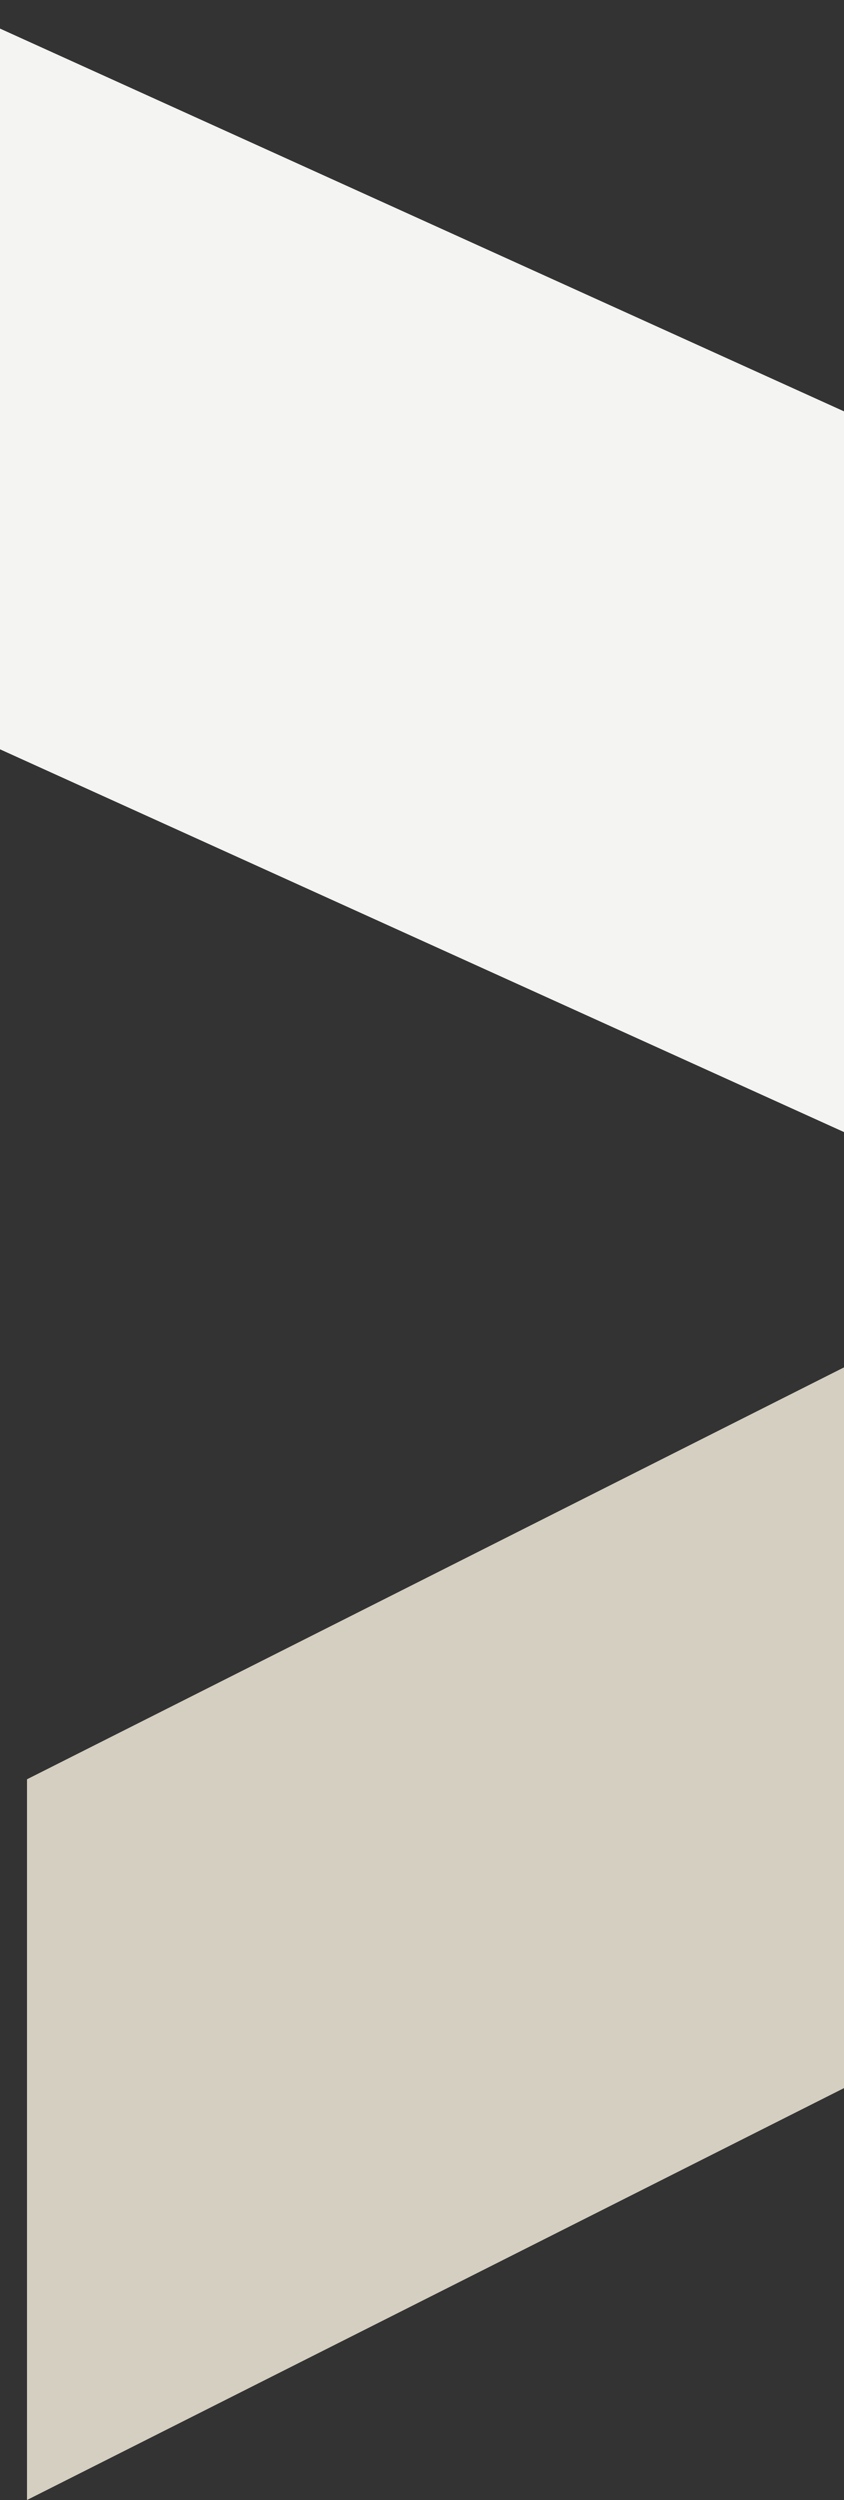
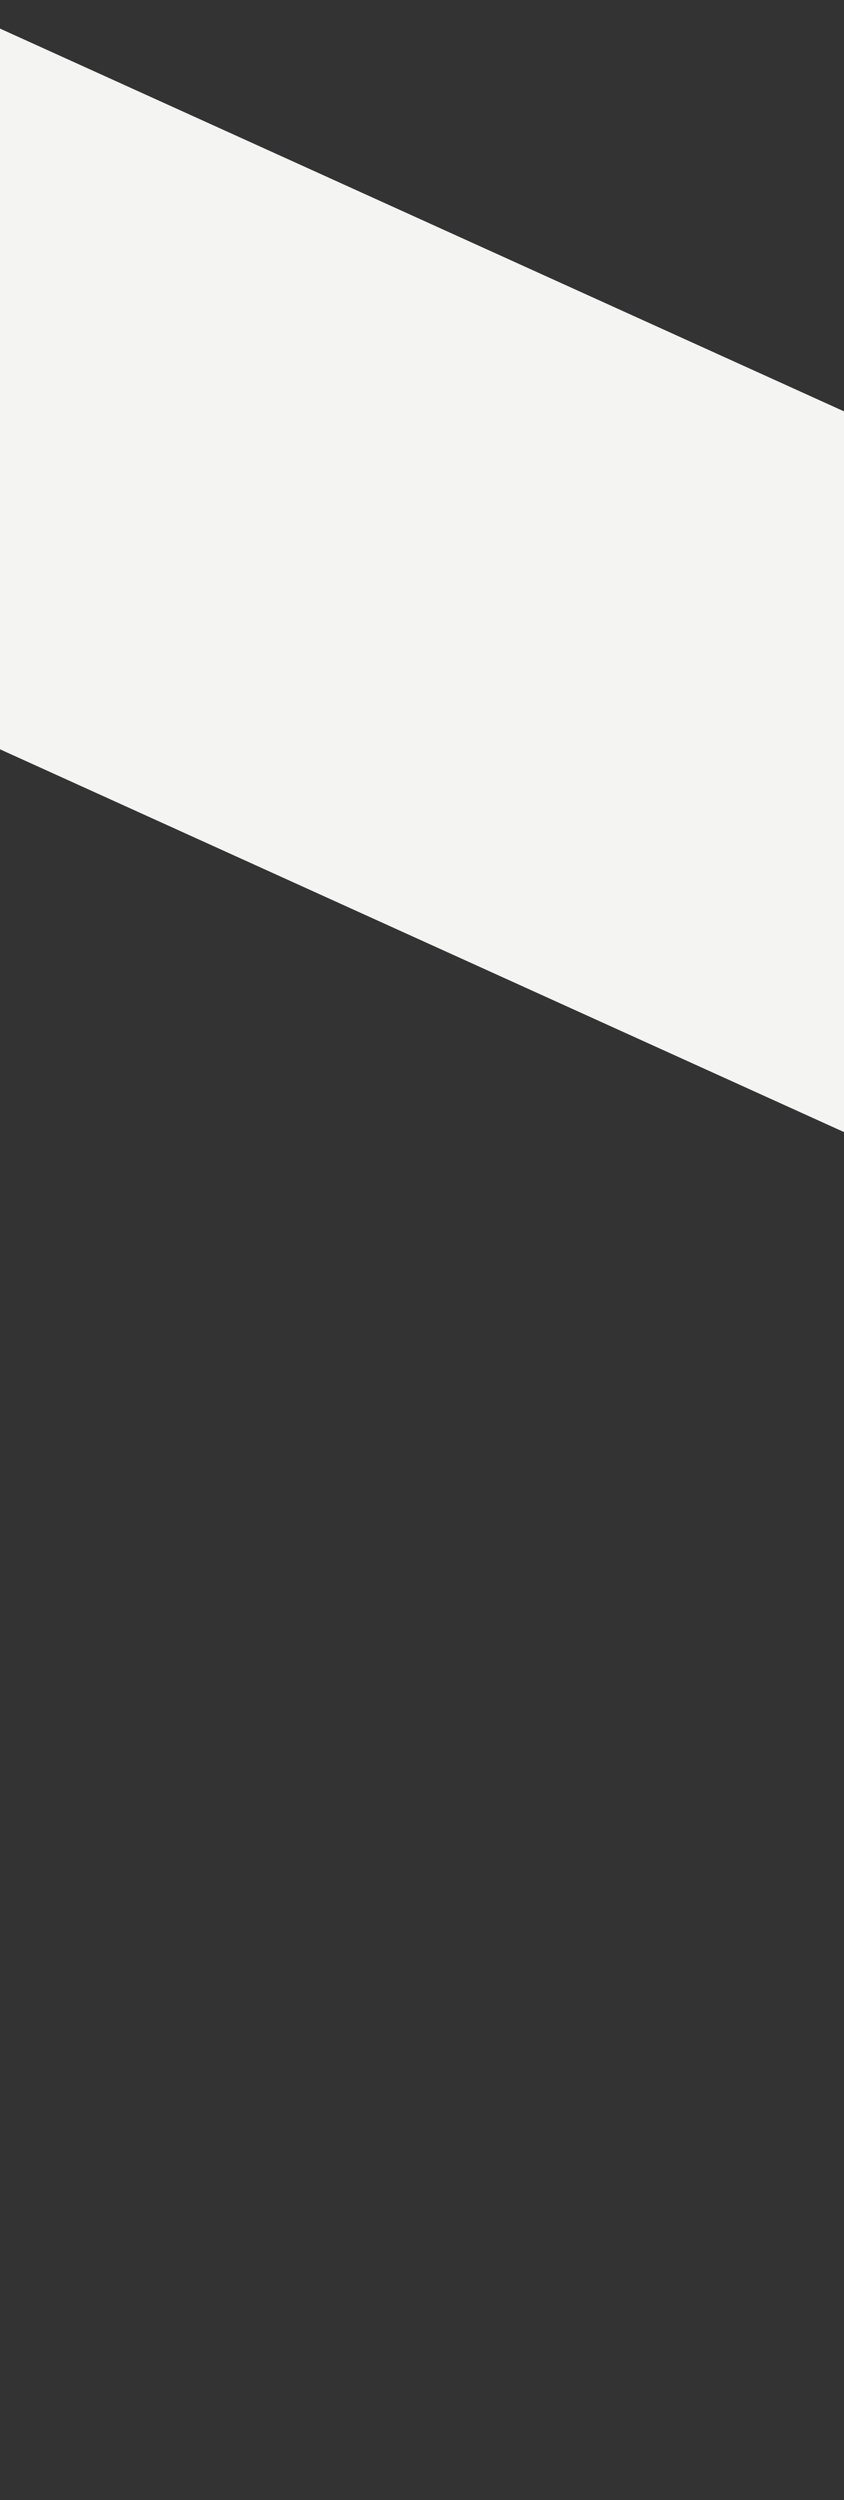
<svg xmlns="http://www.w3.org/2000/svg" id="bg__deco01_sp.svg" width="750" height="2220" viewBox="0 0 750 2220">
  <rect x="0" y="0" width="750" height="2220" fill="#333333" stroke="none" />
  <defs>
    <style>
      .cls-1 {
        fill: #f4f4f3;
      }

      .cls-1, .cls-2 {
        fill-rule: evenodd;
      }

      .cls-2 {
        fill: #fcf6e5;
        opacity: 0.8;
      }
    </style>
  </defs>
  <path id="長方形_1056" data-name="長方形 1056" class="cls-1" d="M-56,4188l1560,707v640L-56,4828V4188Z" transform="translate(0 -4188)" />
-   <path id="長方形_1056-2" data-name="長方形 1056" class="cls-2" d="M1864,4841L24,5768v640l1840-927V4841Z" transform="translate(0 -4188)" />
</svg>